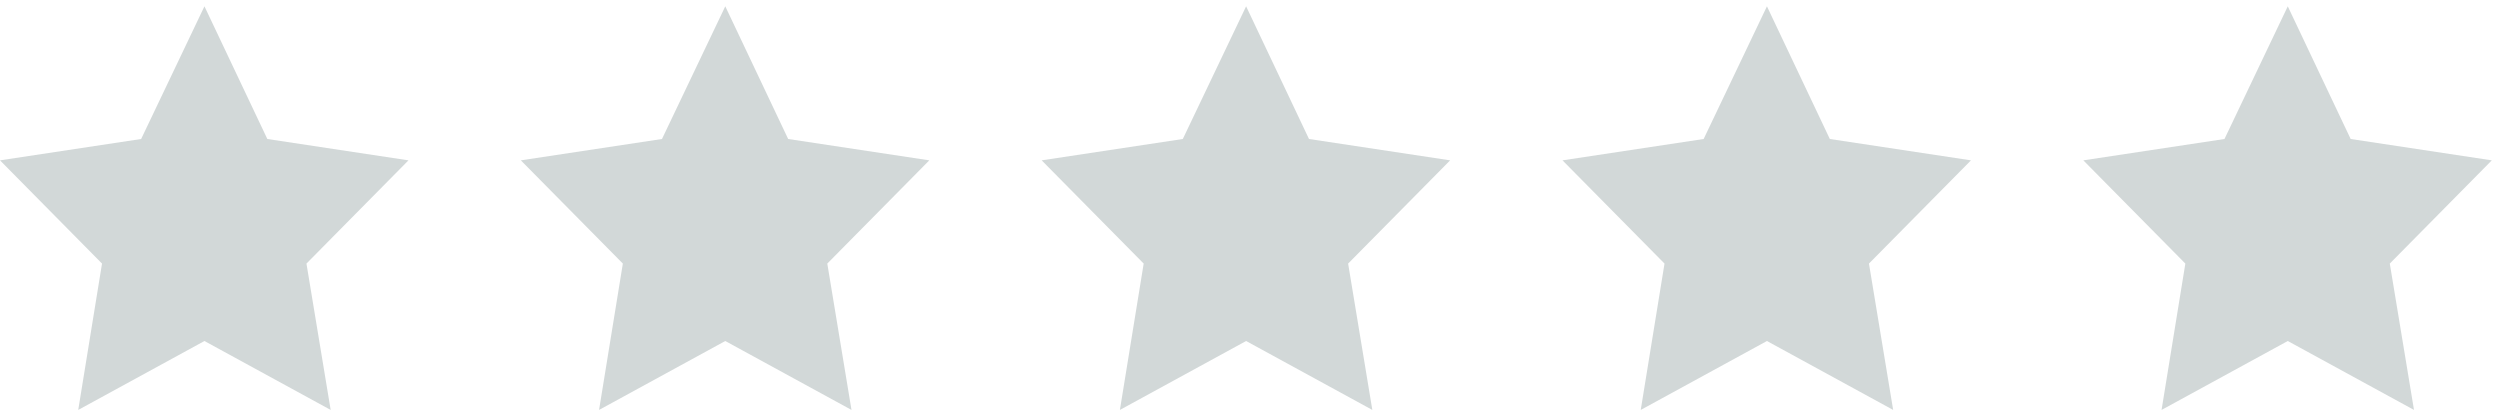
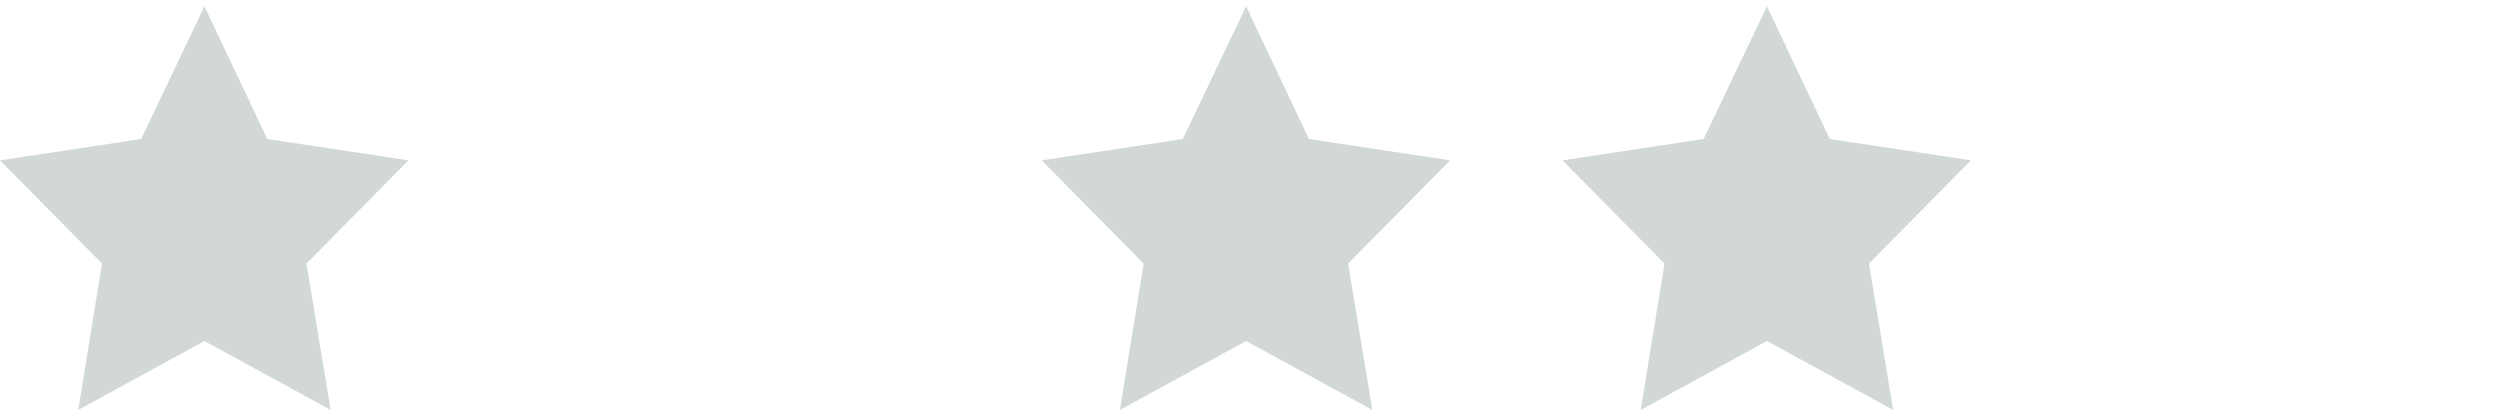
<svg xmlns="http://www.w3.org/2000/svg" width="72" height="12" viewBox="0 0 72 12" version="1.1">
  <g id="star-rating-group" fill="#d2d8d8">
    <polyline id="star-rating-1" points="5.888 0.182 7.699 4.003 11.764 4.618 8.826 7.591 9.523 11.806 5.888 9.821 2.253 11.806 2.938 7.591 0 4.618 4.065 4.003" />
-     <polyline id="star-rating-2" points="20.888 0.182 22.699 4.003 26.764 4.618 23.826 7.591 24.523 11.806 20.888 9.821 17.253 11.806 17.938 7.591 15 4.618 19.065 4.003" />
    <polyline id="star-rating-3" points="35.888 0.182 37.699 4.003 41.764 4.618 38.826 7.591 39.523 11.806 35.888 9.821 32.253 11.806 32.938 7.591 30 4.618 34.065 4.003" />
    <polyline id="star-rating-4" points="50.888 0.182 52.699 4.003 56.764 4.618 53.826 7.591 54.523 11.806 50.888 9.821 47.253 11.806 47.938 7.591 45 4.618 49.065 4.003" />
-     <polyline id="star-rating-5" points="65.888 0.182 67.699 4.003 71.764 4.618 68.826 7.591 69.523 11.806 65.888 9.821 62.253 11.806 62.938 7.591 60 4.618 64.065 4.003" />
  </g>
</svg>